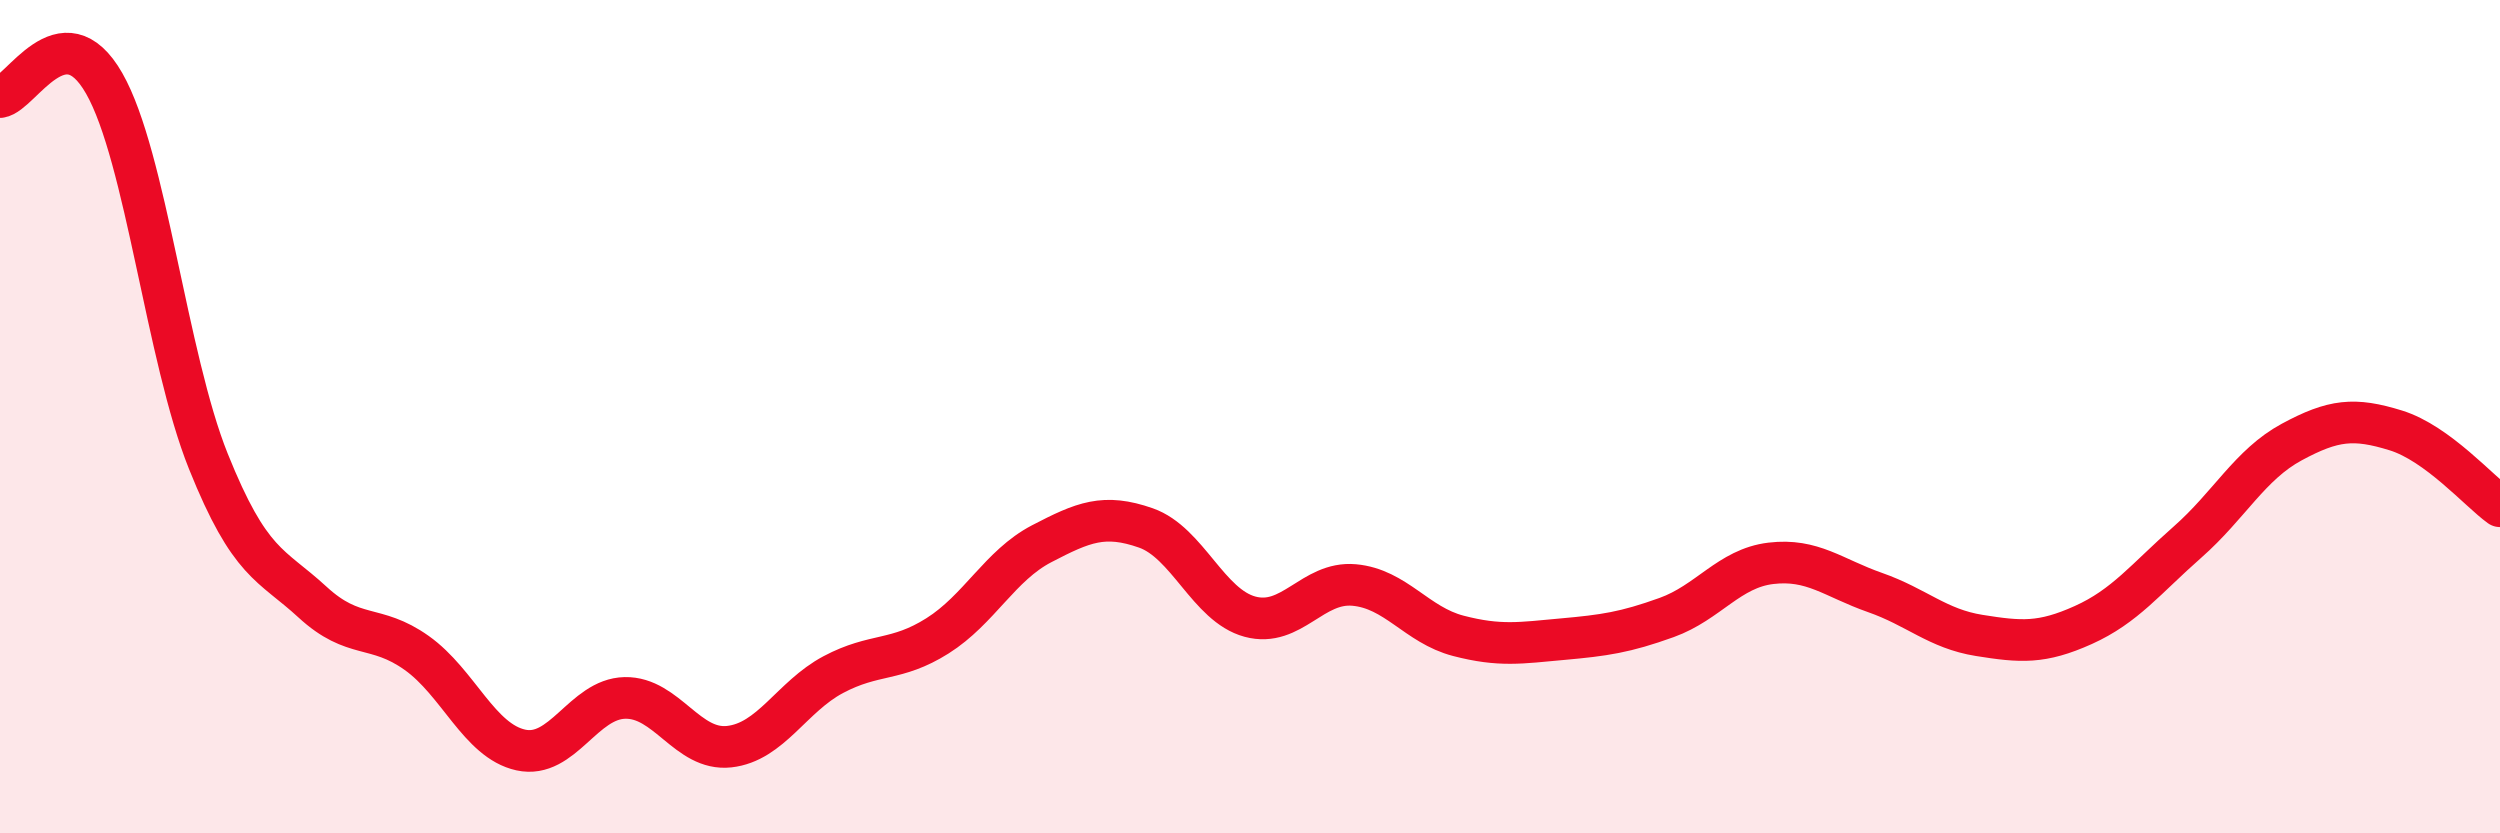
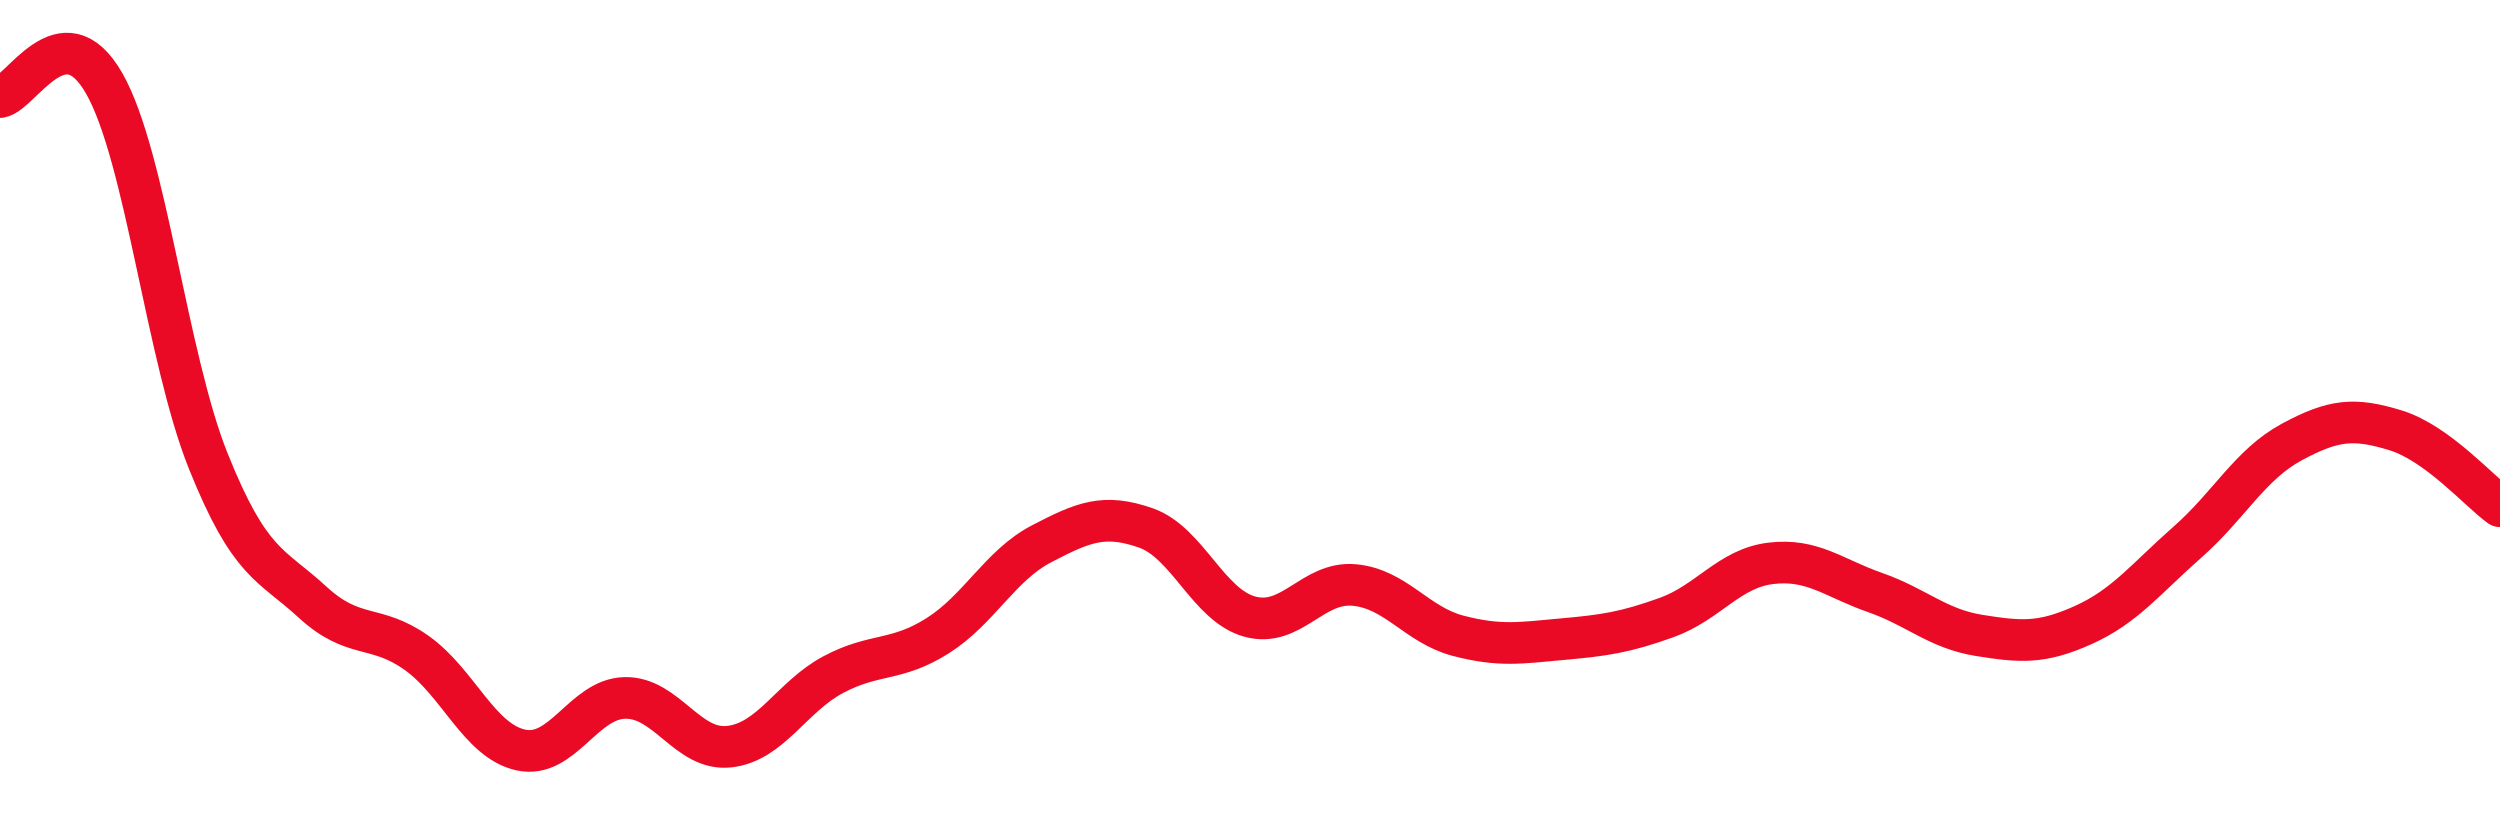
<svg xmlns="http://www.w3.org/2000/svg" width="60" height="20" viewBox="0 0 60 20">
-   <path d="M 0,2.33 C 0.5,2.26 1.5,0.25 2.5,2 C 3.5,3.75 4,8.58 5,11.07 C 6,13.56 6.5,13.53 7.5,14.45 C 8.5,15.37 9,14.96 10,15.67 C 11,16.38 11.5,17.78 12.5,18 C 13.5,18.22 14,16.77 15,16.75 C 16,16.73 16.5,18.03 17.5,17.92 C 18.5,17.81 19,16.72 20,16.19 C 21,15.66 21.5,15.89 22.5,15.26 C 23.5,14.63 24,13.57 25,13.05 C 26,12.53 26.5,12.32 27.5,12.67 C 28.5,13.02 29,14.53 30,14.8 C 31,15.07 31.5,13.95 32.5,14.04 C 33.5,14.13 34,15 35,15.26 C 36,15.52 36.5,15.43 37.5,15.34 C 38.5,15.25 39,15.18 40,14.82 C 41,14.46 41.5,13.64 42.5,13.52 C 43.5,13.4 44,13.87 45,14.22 C 46,14.57 46.5,15.09 47.5,15.25 C 48.5,15.41 49,15.45 50,15 C 51,14.55 51.5,13.89 52.5,13.01 C 53.5,12.13 54,11.15 55,10.61 C 56,10.07 56.5,10.02 57.5,10.33 C 58.5,10.64 59.5,11.79 60,12.15L60 20L0 20Z" fill="#EB0A25" opacity="0.1" stroke-linecap="round" stroke-linejoin="round" />
  <path d="M 0,2.33 C 0.5,2.26 1.5,0.25 2.5,2 C 3.5,3.75 4,8.58 5,11.07 C 6,13.56 6.5,13.53 7.5,14.45 C 8.5,15.37 9,14.96 10,15.67 C 11,16.38 11.5,17.78 12.5,18 C 13.5,18.22 14,16.77 15,16.75 C 16,16.73 16.5,18.03 17.5,17.92 C 18.5,17.81 19,16.72 20,16.19 C 21,15.66 21.5,15.89 22.5,15.26 C 23.5,14.63 24,13.57 25,13.05 C 26,12.53 26.5,12.32 27.5,12.67 C 28.5,13.02 29,14.53 30,14.8 C 31,15.07 31.5,13.95 32.5,14.04 C 33.5,14.13 34,15 35,15.26 C 36,15.52 36.5,15.43 37.5,15.34 C 38.5,15.25 39,15.18 40,14.82 C 41,14.46 41.5,13.64 42.5,13.52 C 43.5,13.4 44,13.87 45,14.22 C 46,14.57 46.5,15.09 47.5,15.25 C 48.5,15.41 49,15.45 50,15 C 51,14.55 51.5,13.89 52.5,13.01 C 53.5,12.13 54,11.15 55,10.61 C 56,10.07 56.5,10.02 57.5,10.33 C 58.5,10.64 59.5,11.79 60,12.15" stroke="#EB0A25" stroke-width="1" fill="none" stroke-linecap="round" stroke-linejoin="round" />
</svg>